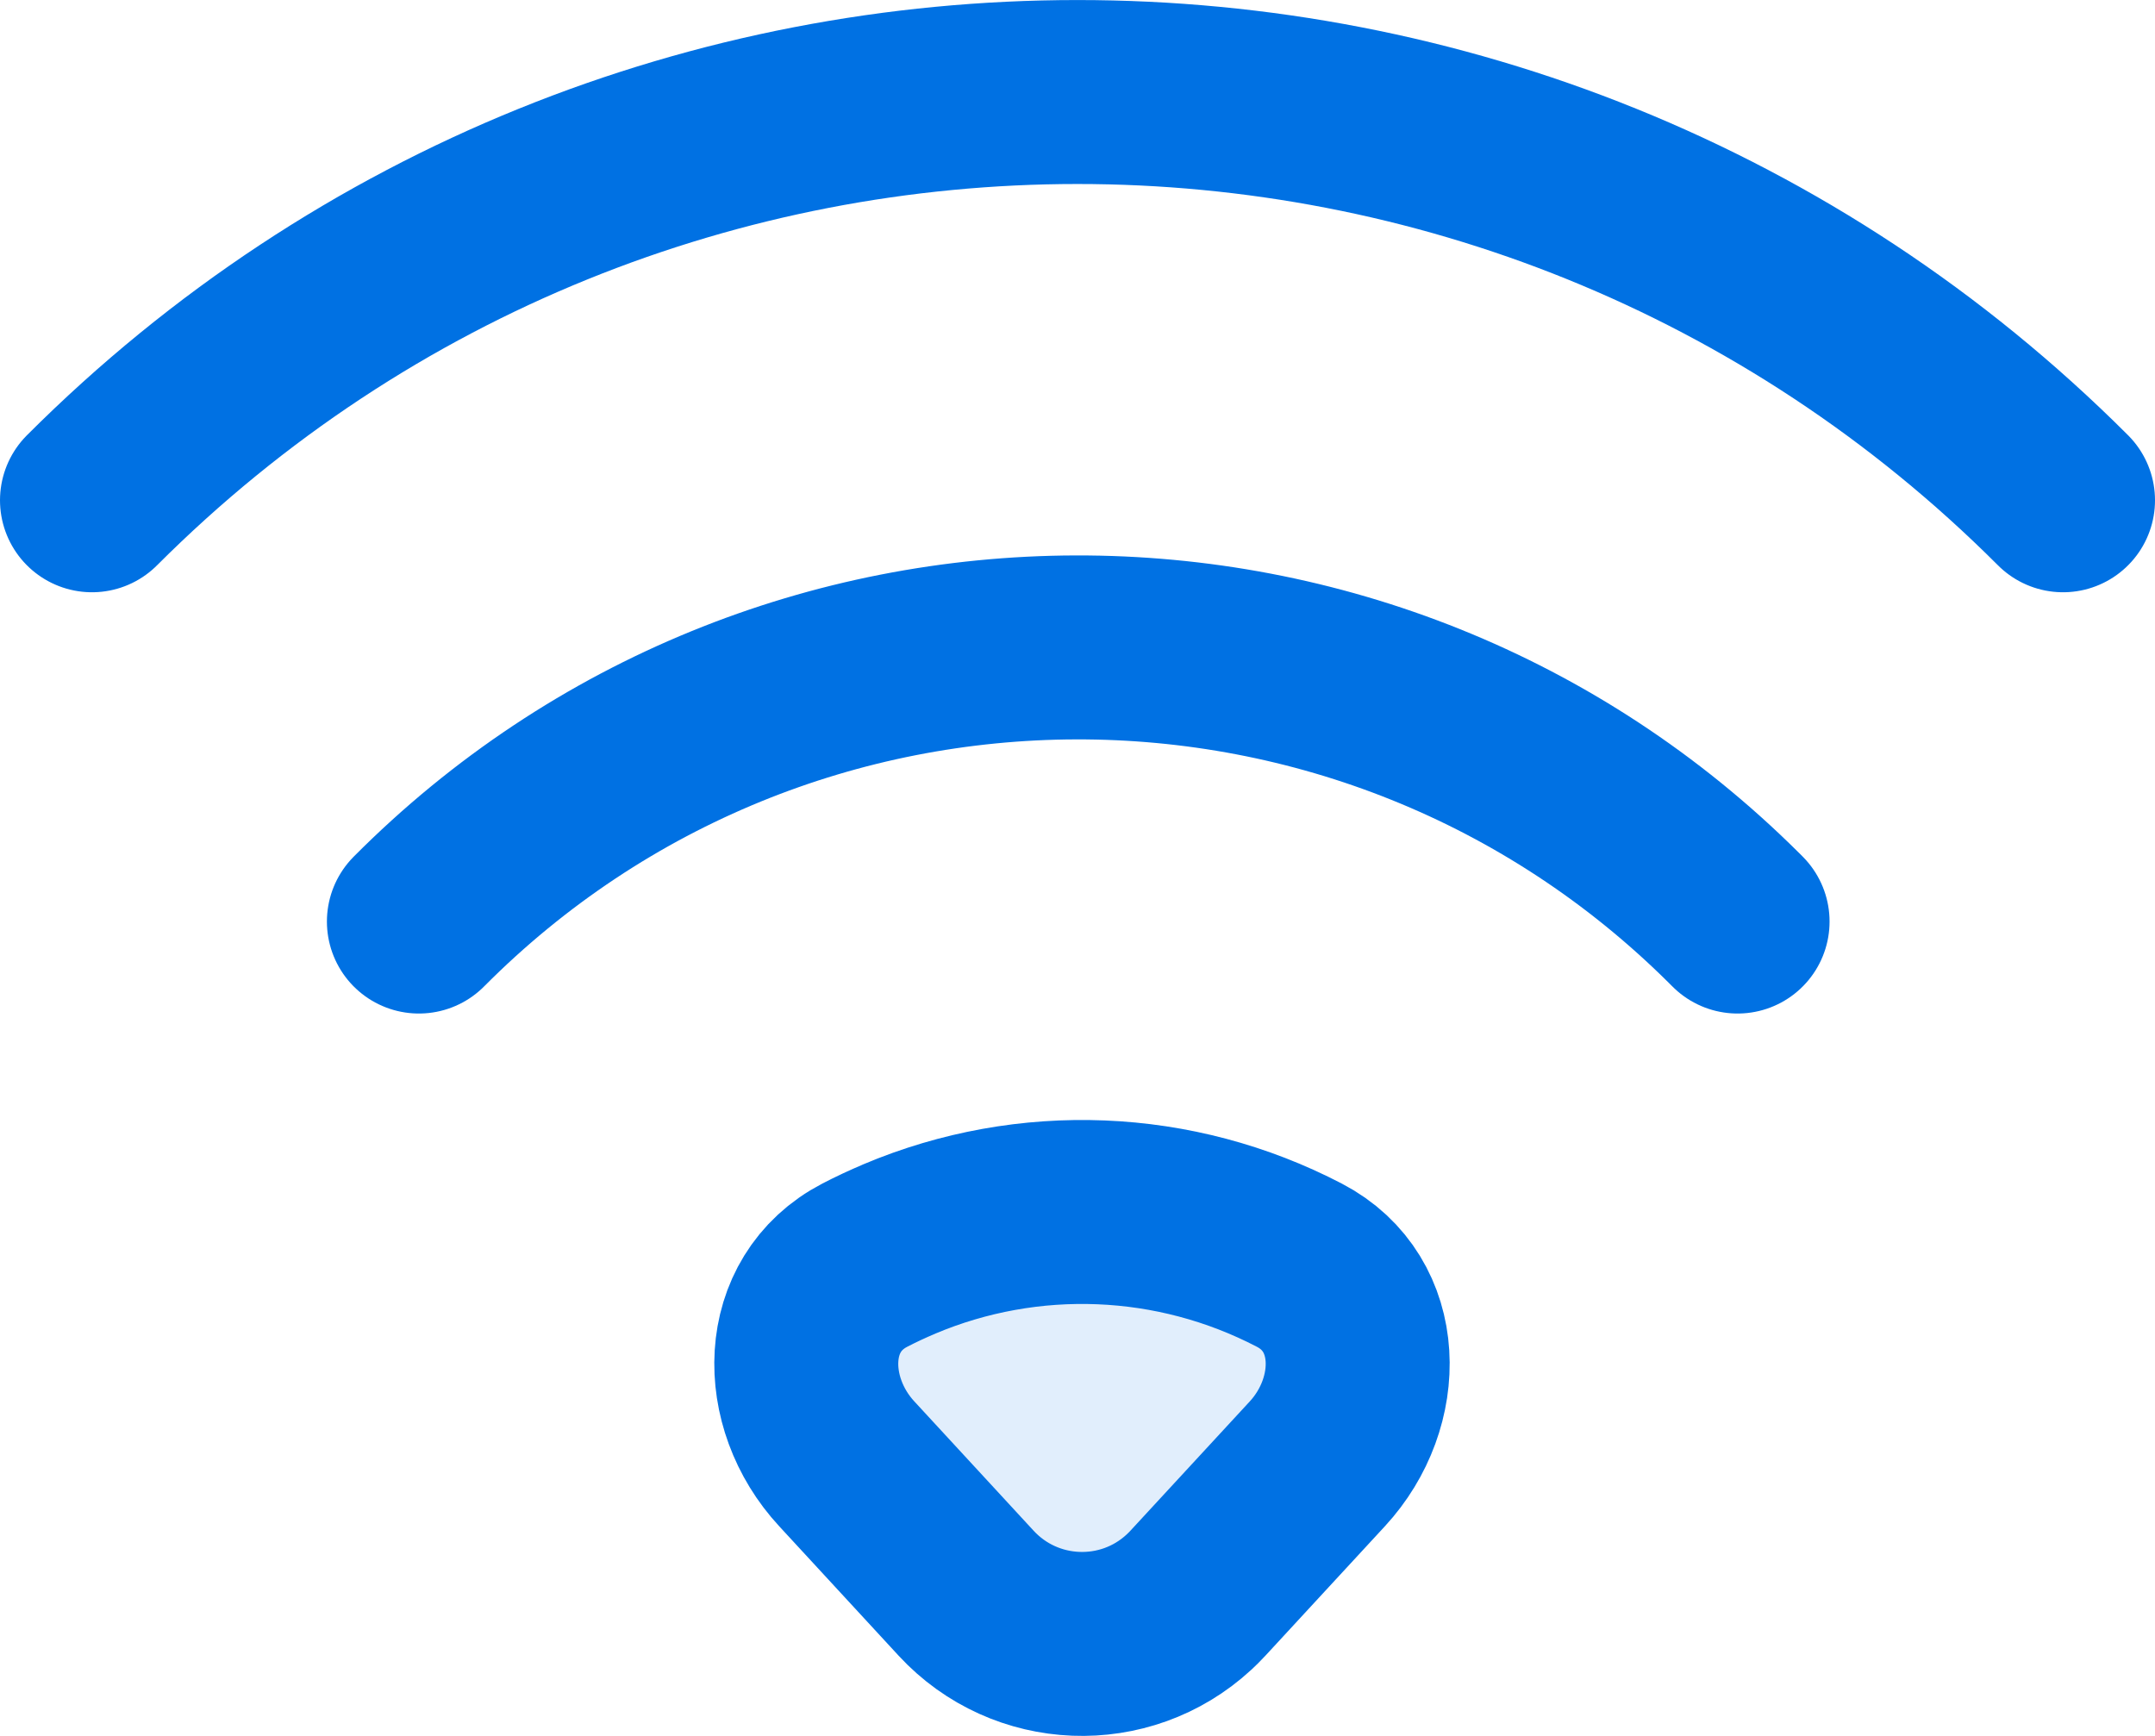
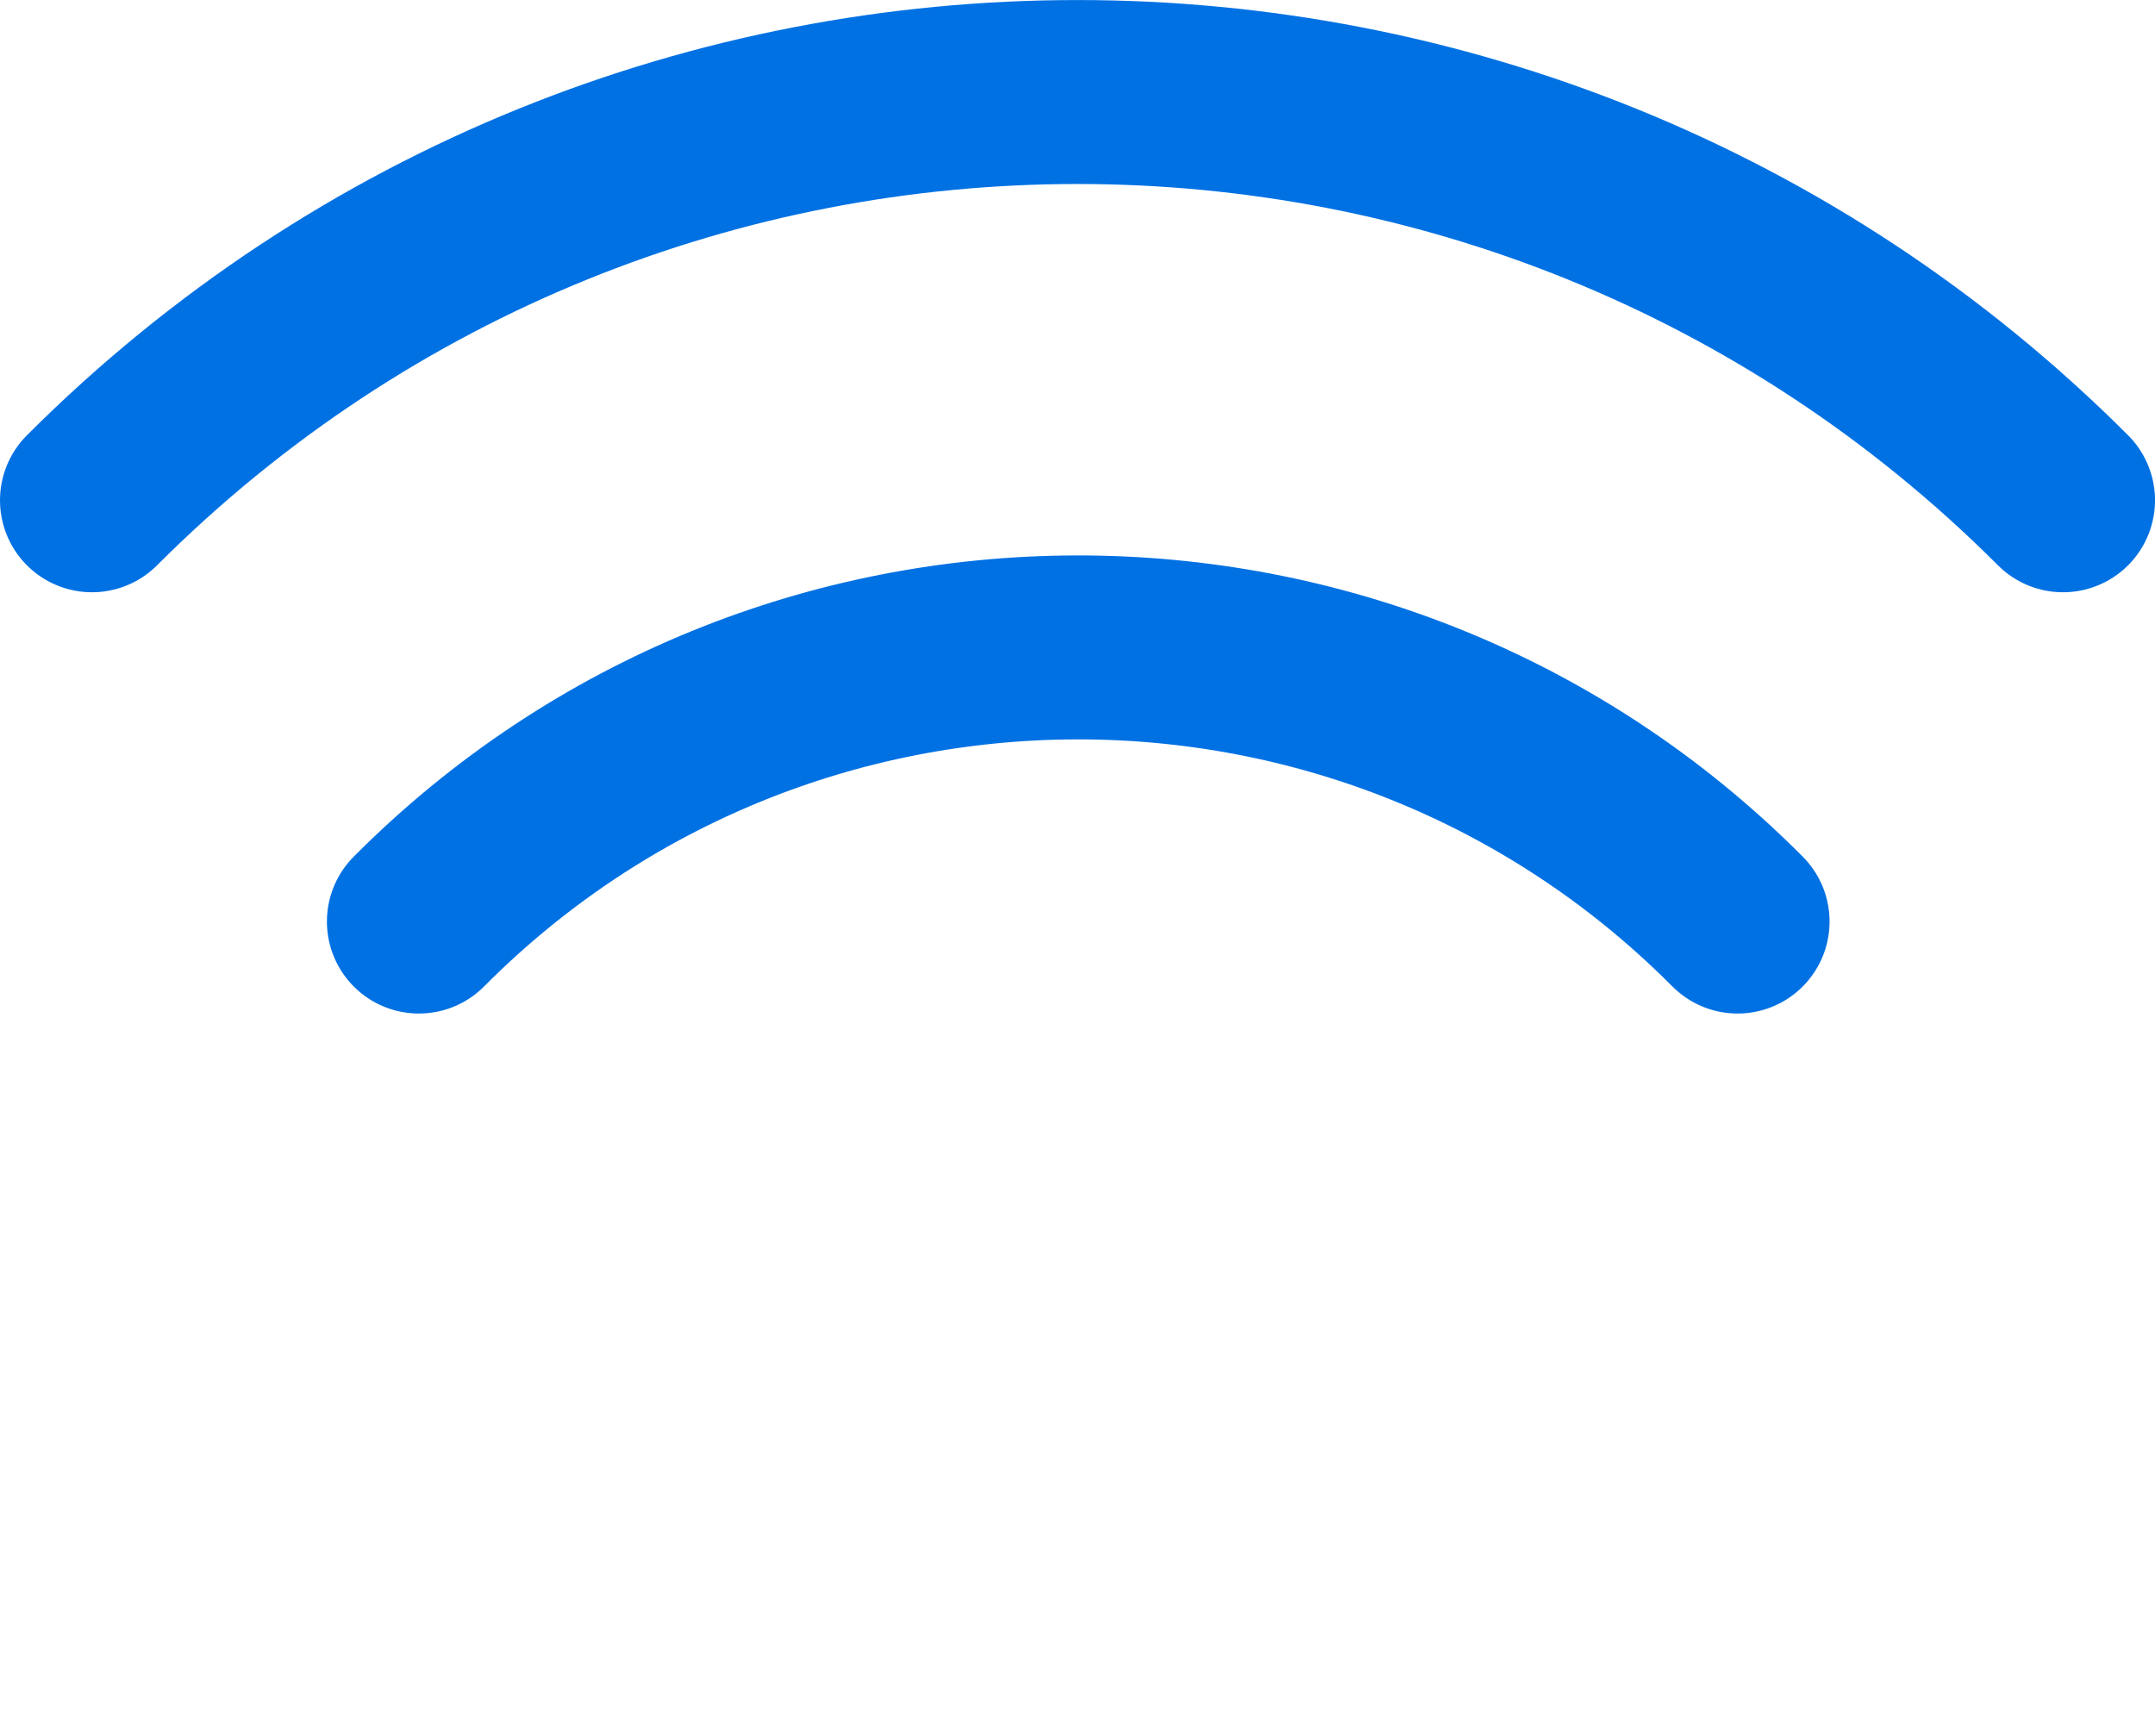
<svg xmlns="http://www.w3.org/2000/svg" viewBox="0 0 23.428 18.872" data-name="Capa 2" id="uuid-00ae04de-c52b-489e-9154-a1bb52e51cc2">
  <defs>
    <style>
      .uuid-787af847-2ce8-4f09-8ca3-4906586e09c2 {
        fill: none;
      }

      .uuid-787af847-2ce8-4f09-8ca3-4906586e09c2, .uuid-ffddf9c9-fc58-407f-ba93-120028127eb9 {
        stroke: #0071e3;
        stroke-linecap: round;
        stroke-linejoin: round;
        stroke-width: 2px;
      }

      .uuid-ffddf9c9-fc58-407f-ba93-120028127eb9 {
        fill: rgba(0, 113, 227, .12);
      }
    </style>
  </defs>
  <g data-name="Capa 1" id="uuid-ee46f77b-36ef-4180-9b23-f98f2fe36f15">
-     <path d="M9.777,13.579c-.128.054-.253.112-.376.176-.809.42-.814,1.492-.195,2.16l1.297,1.406c.643.696,1.728.739,2.423.097.033-.031.066-.063.097-.097l1.298-1.406c.617-.668.612-1.74-.195-2.16-1.351-.704-2.946-.769-4.35-.176h0Z" class="uuid-ffddf9c9-fc58-407f-ba93-120028127eb9" />
    <path d="M4.554,10.019c3.938-3.959,10.339-3.976,14.298-.038.013.013.026.026.038.038M1,5.439c5.916-5.917,15.508-5.918,21.425-.003,0,0,.002.002.003.003" class="uuid-787af847-2ce8-4f09-8ca3-4906586e09c2" />
  </g>
</svg>